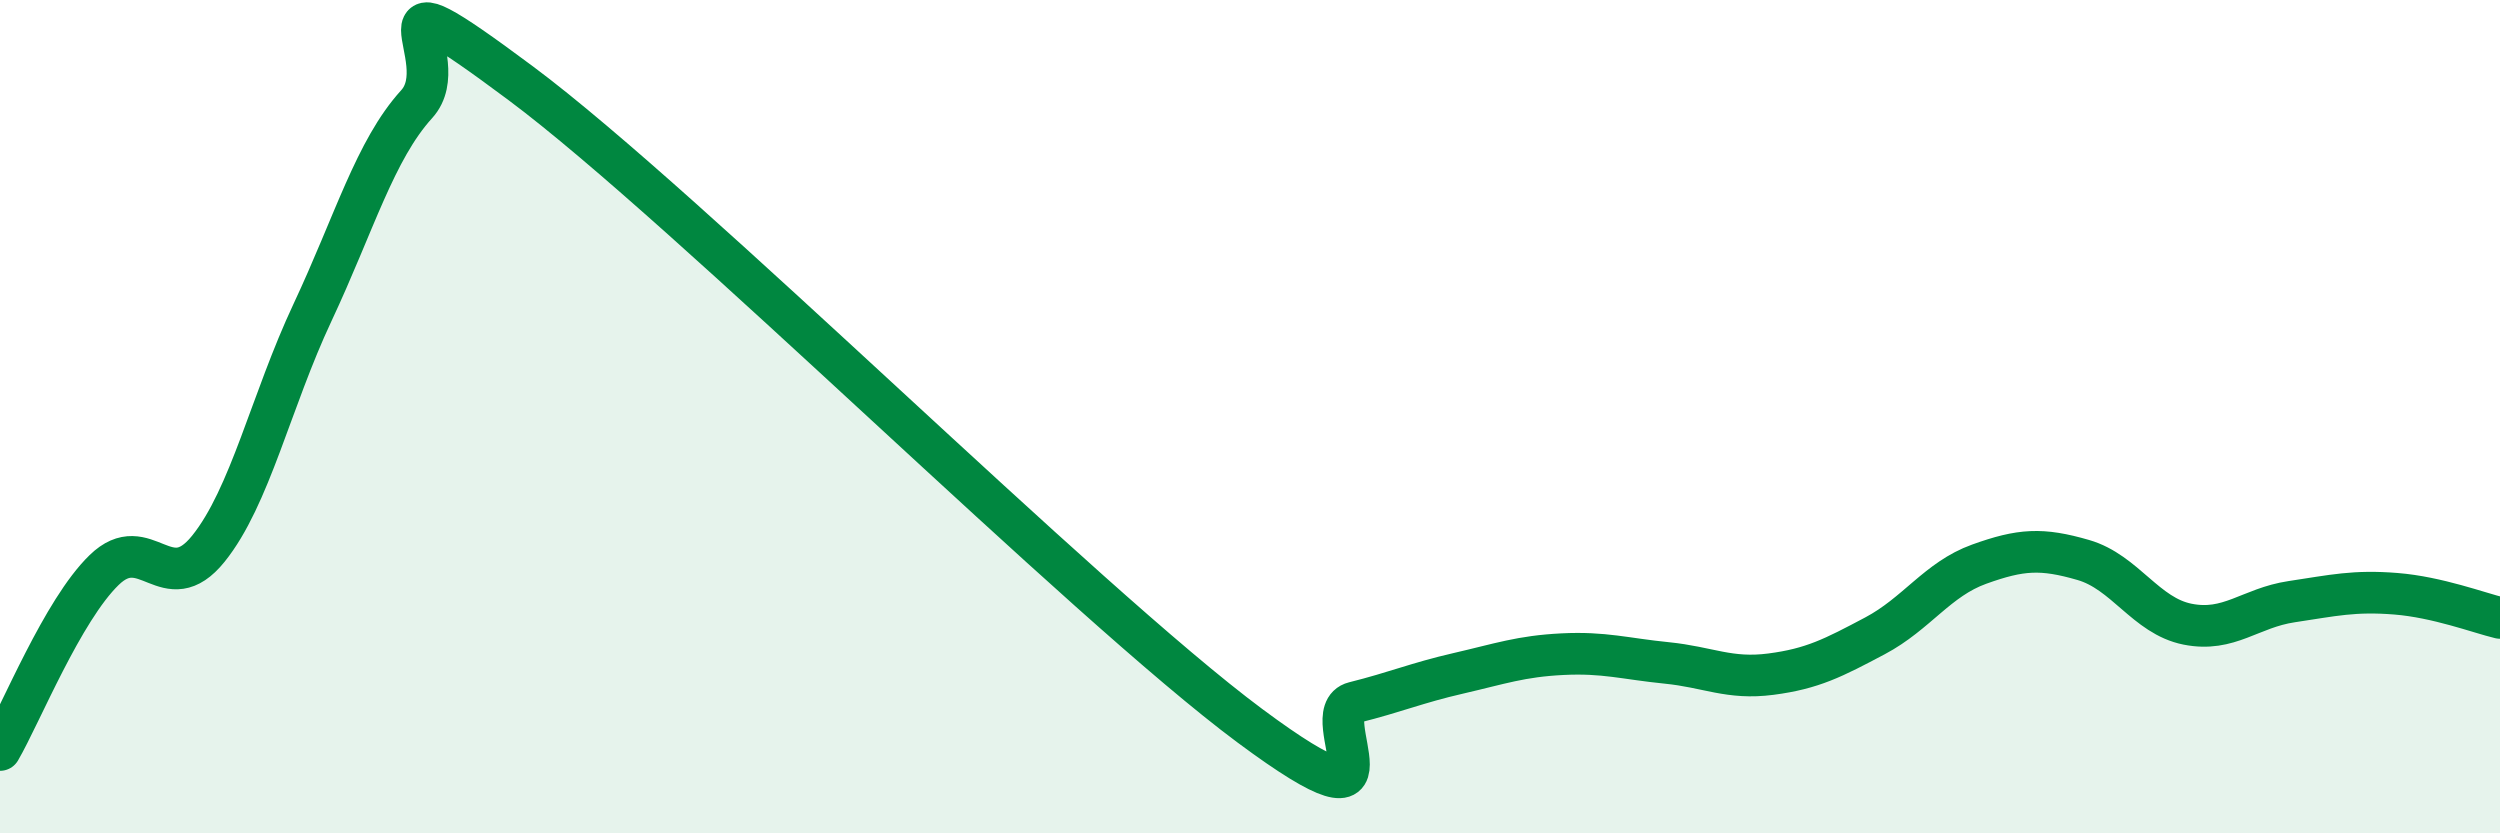
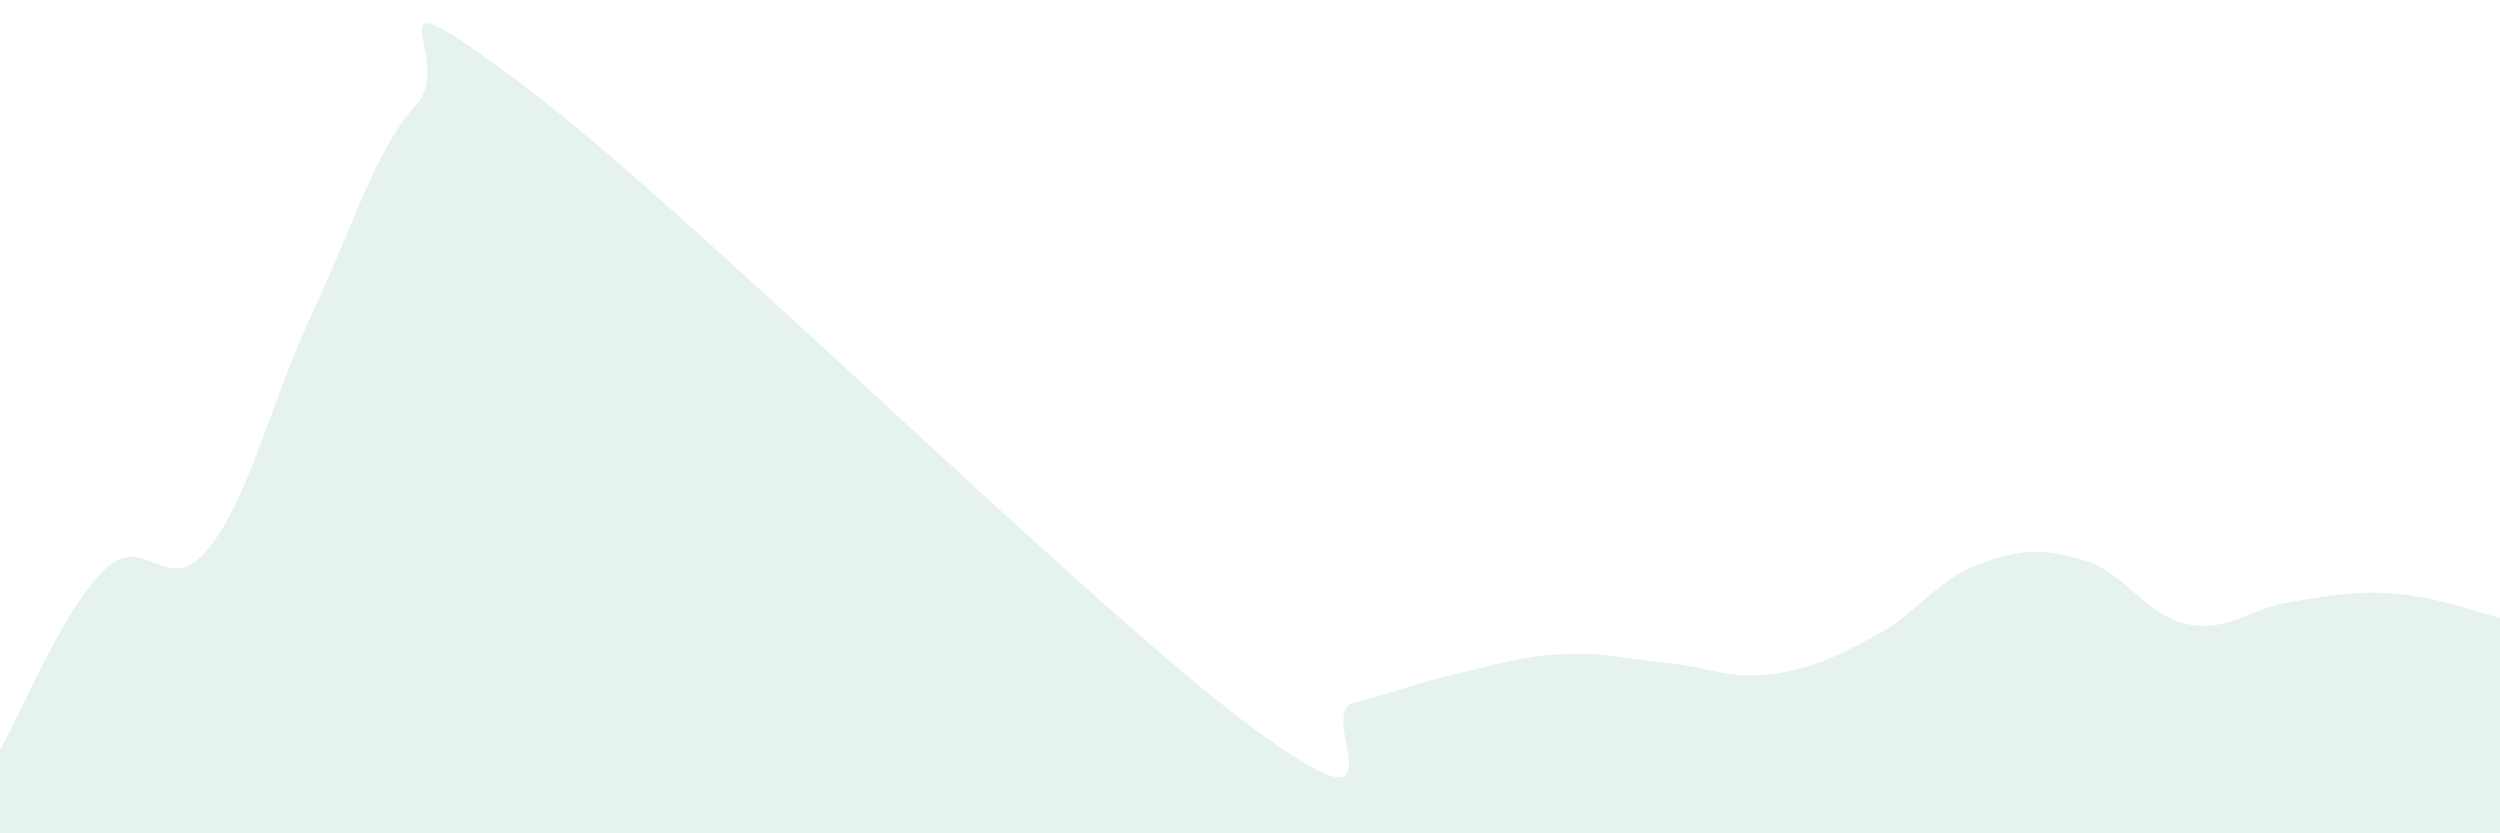
<svg xmlns="http://www.w3.org/2000/svg" width="60" height="20" viewBox="0 0 60 20">
  <path d="M 0,18 C 0.5,17.14 1.5,14.65 2.5,13.68 C 3.5,12.71 4,14.41 5,13.17 C 6,11.93 6.5,9.63 7.5,7.5 C 8.5,5.37 9,3.6 10,2.5 C 11,1.4 8.5,-0.98 12.5,2 C 16.5,4.98 26,14.45 30,17.42 C 34,20.39 31.5,17.11 32.5,16.86 C 33.5,16.61 34,16.39 35,16.16 C 36,15.93 36.5,15.75 37.5,15.7 C 38.5,15.65 39,15.81 40,15.91 C 41,16.01 41.5,16.31 42.5,16.18 C 43.5,16.05 44,15.79 45,15.26 C 46,14.73 46.5,13.9 47.5,13.54 C 48.5,13.18 49,13.15 50,13.44 C 51,13.73 51.5,14.78 52.5,14.98 C 53.5,15.18 54,14.59 55,14.44 C 56,14.29 56.5,14.17 57.5,14.25 C 58.5,14.33 59.5,14.71 60,14.83L60 20L0 20Z" fill="#008740" opacity="0.1" stroke-linecap="round" stroke-linejoin="round" />
-   <path d="M 0,18 C 0.5,17.14 1.5,14.65 2.5,13.68 C 3.5,12.71 4,14.41 5,13.17 C 6,11.93 6.5,9.63 7.5,7.5 C 8.5,5.37 9,3.6 10,2.5 C 11,1.4 8.5,-0.98 12.5,2 C 16.5,4.98 26,14.45 30,17.42 C 34,20.39 31.5,17.11 32.5,16.86 C 33.5,16.61 34,16.39 35,16.16 C 36,15.93 36.5,15.75 37.5,15.7 C 38.5,15.65 39,15.81 40,15.91 C 41,16.01 41.5,16.31 42.5,16.18 C 43.5,16.05 44,15.79 45,15.26 C 46,14.73 46.5,13.9 47.5,13.54 C 48.5,13.18 49,13.15 50,13.44 C 51,13.73 51.5,14.78 52.5,14.98 C 53.5,15.18 54,14.59 55,14.44 C 56,14.29 56.5,14.17 57.5,14.25 C 58.5,14.33 59.5,14.71 60,14.83" stroke="#008740" stroke-width="1" fill="none" stroke-linecap="round" stroke-linejoin="round" />
</svg>